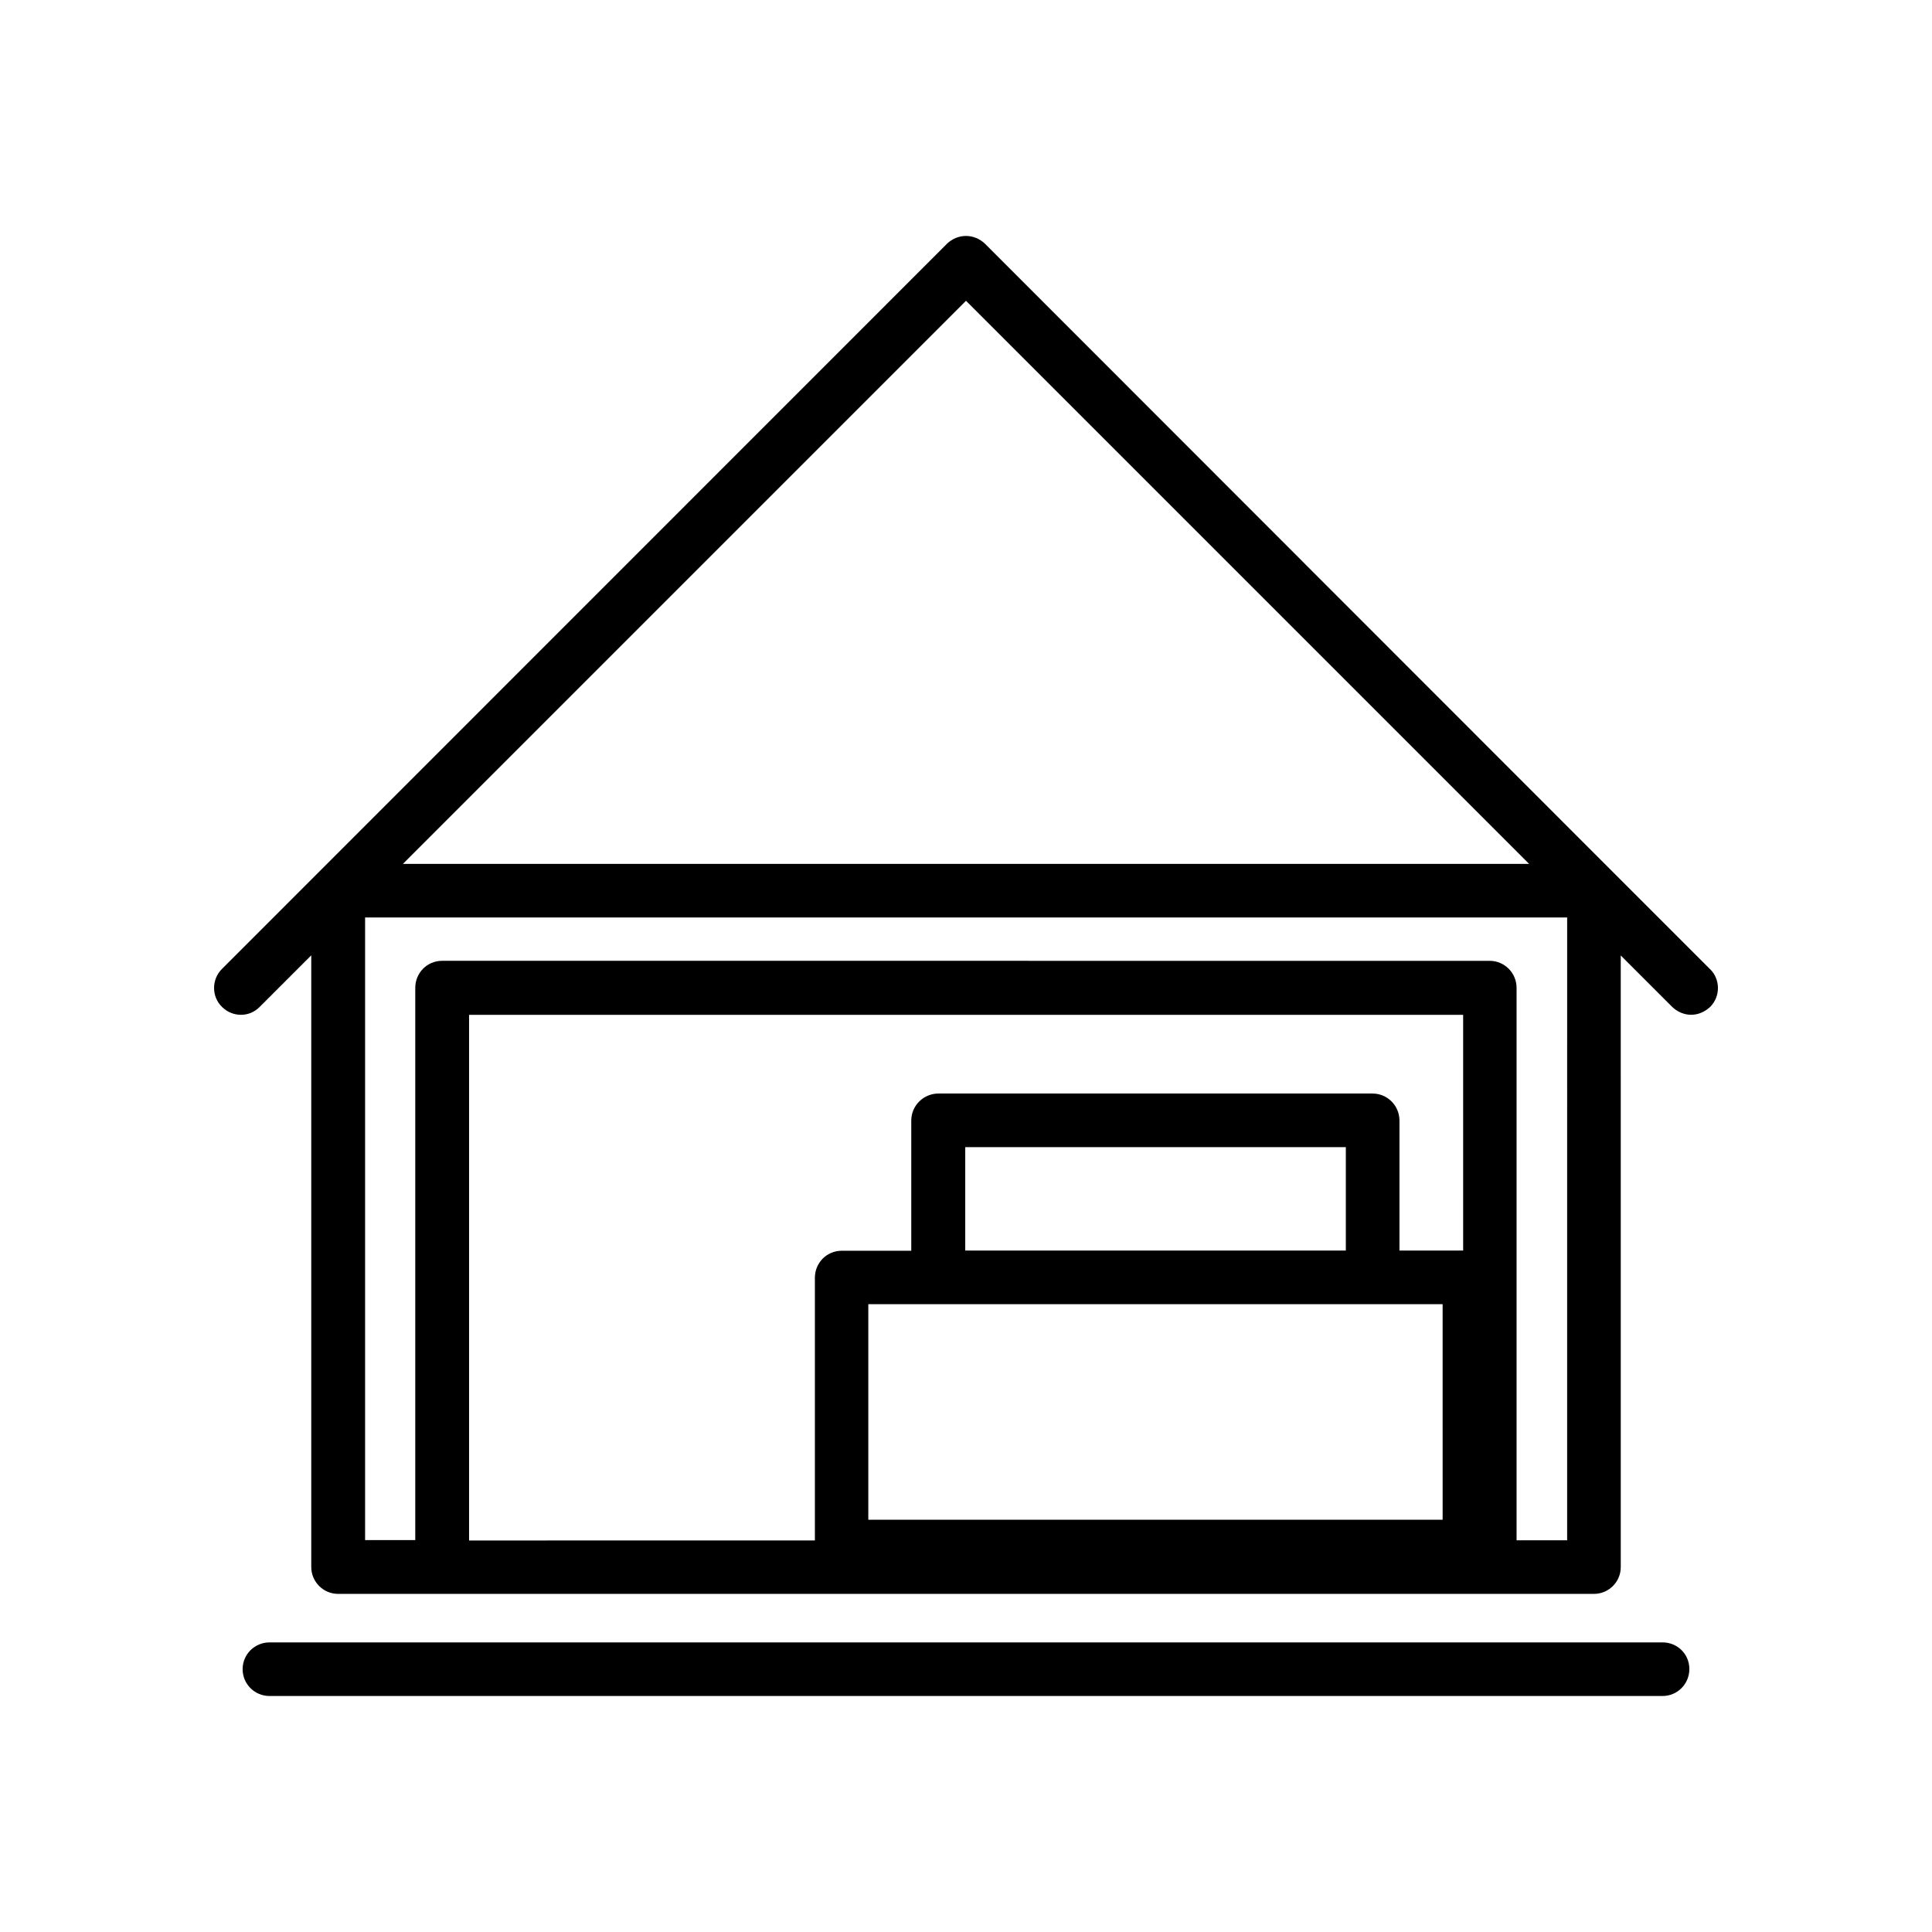
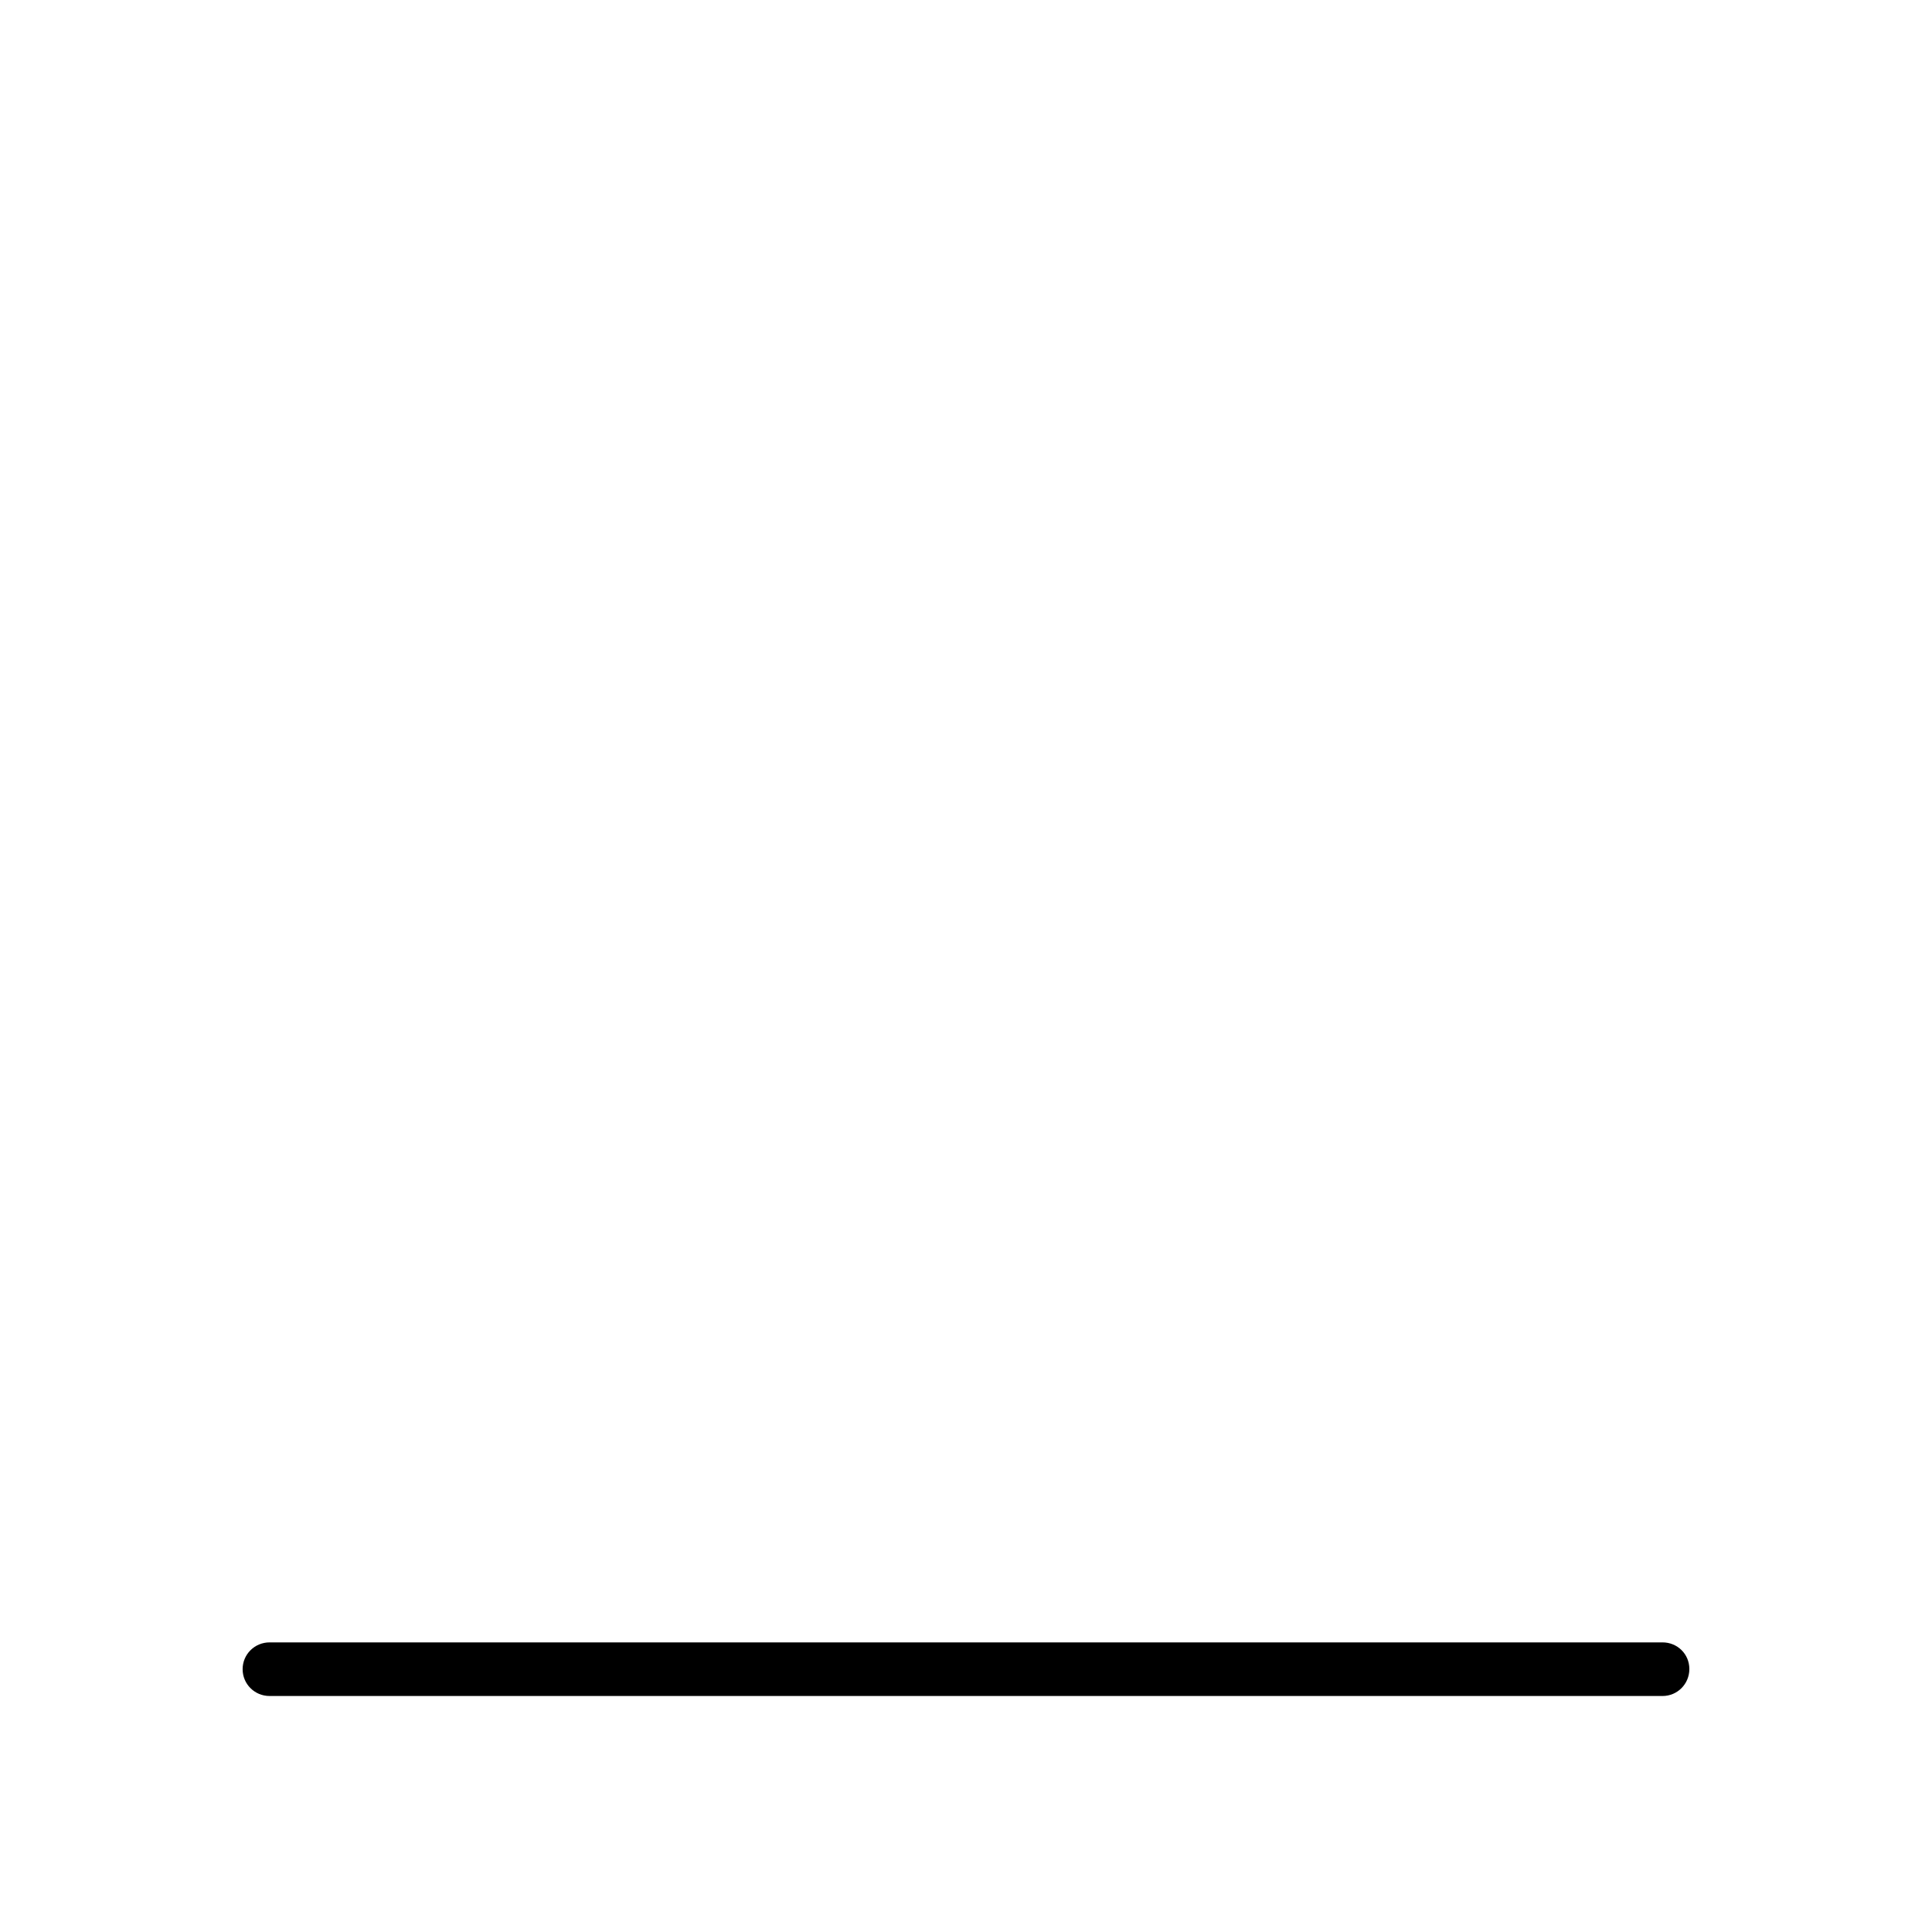
<svg xmlns="http://www.w3.org/2000/svg" fill="#000000" width="800px" height="800px" version="1.1" viewBox="144 144 512 512">
  <g>
    <path d="m584.59 579.25h-369.14c-3.981 0-7.152 3.176-7.152 7.106s3.172 7.102 7.152 7.102h369.14c3.93 0 7.106-3.176 7.106-7.152 0-3.981-3.176-7.055-7.106-7.055z" />
-     <path d="m597.14 400.8-25.746-25.746s0-0.051-0.051-0.051l-166.31-166.41c-1.359-1.309-3.172-2.066-5.035-2.066-1.867 0-3.68 0.758-5.039 2.066l-192.15 192.2c-2.769 2.769-2.769 7.305 0 10.027 2.82 2.82 7.305 2.82 10.027 0l13.652-13.652v162.12c0 3.879 3.176 7.106 7.106 7.106h332.82c3.93 0 7.106-3.176 7.106-7.106l-0.004-162.08 13.602 13.602c1.41 1.359 3.223 2.117 5.039 2.117 1.863 0 3.629-0.754 5.09-2.117 2.719-2.769 2.719-7.305-0.102-10.023zm-197.14-177.09 149.23 149.23-298.46 0.004zm126.36 323.04h-152.25v-57.133h152.2l0.004 57.133zm-126.56-71.34v-27.406h100.86v27.406zm131.9 0h-16.828v-34.461c0-3.93-3.176-7.152-7.152-7.152h-115.02c-3.93 0-7.203 3.176-7.203 7.152v34.512h-18.438c-3.93 0-7.106 3.176-7.106 7.152v69.625l-91.645 0.004v-139.3h263.44l0.004 62.473zm27.609 76.781h-13.402v-146.41c0-3.93-3.176-7.152-7.152-7.152l-277.6-0.004c-3.93 0-7.106 3.176-7.106 7.152v146.36l-13.297 0.004v-165h318.56z" />
  </g>
</svg>